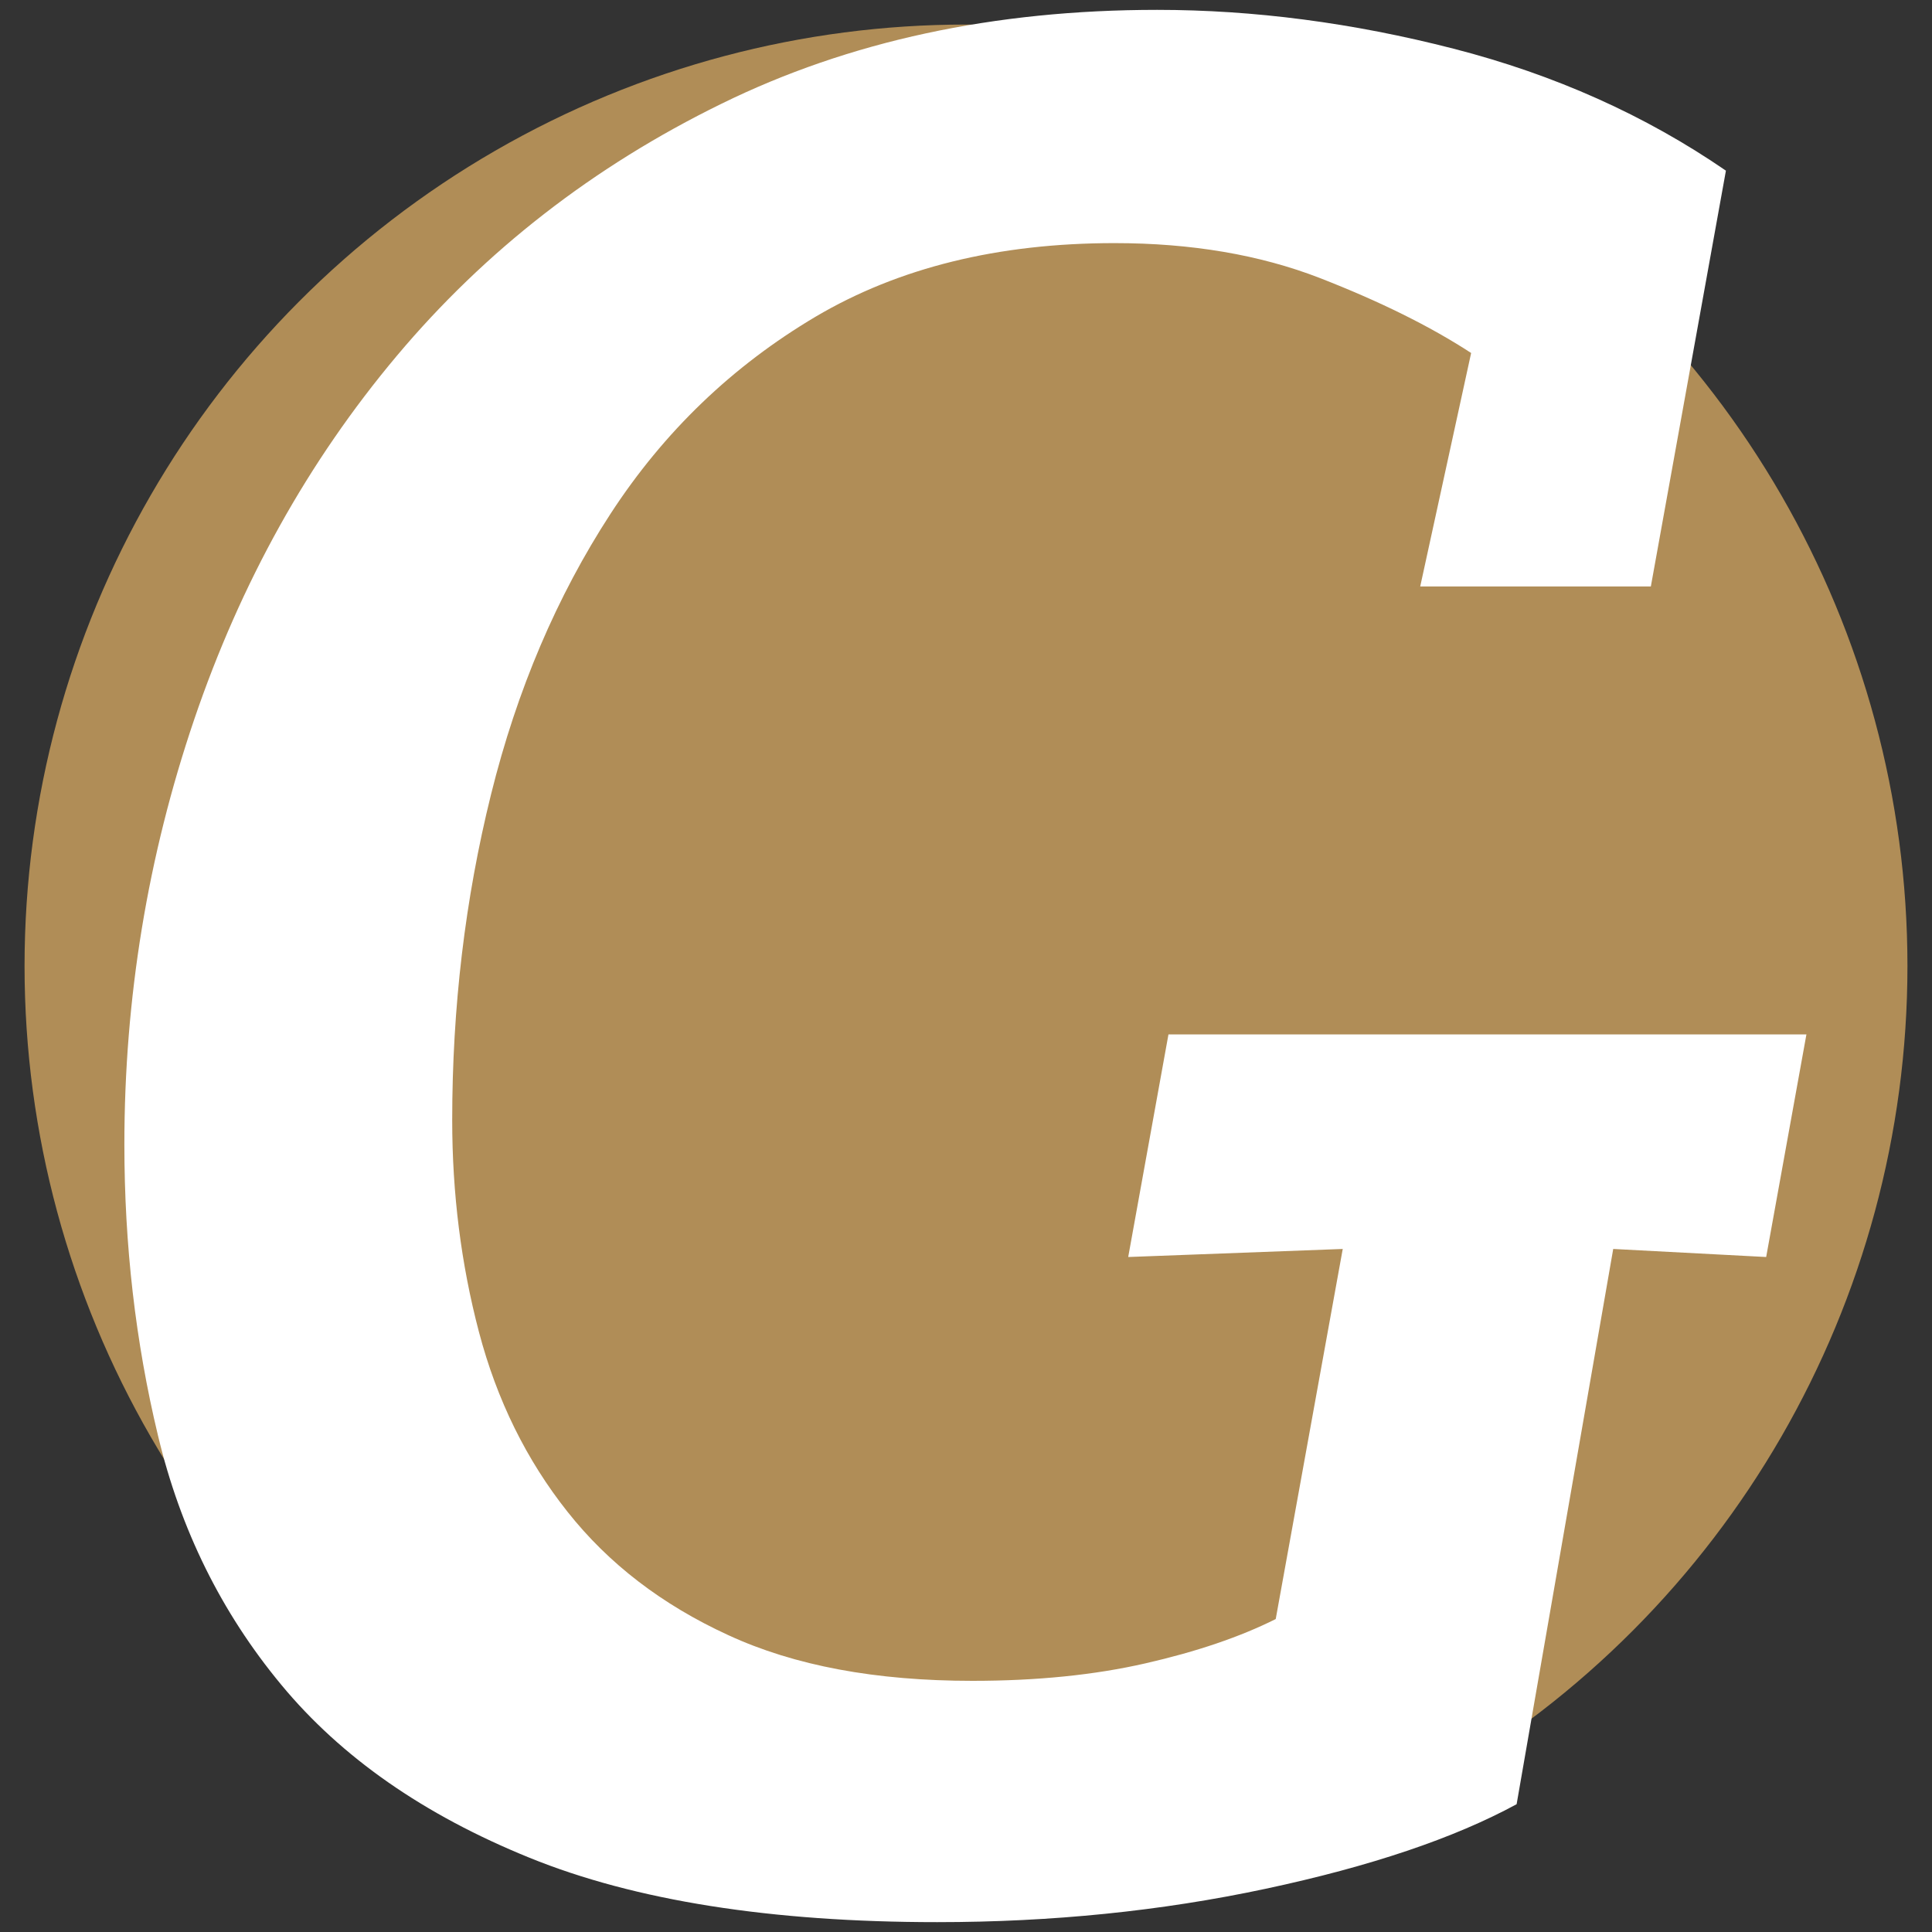
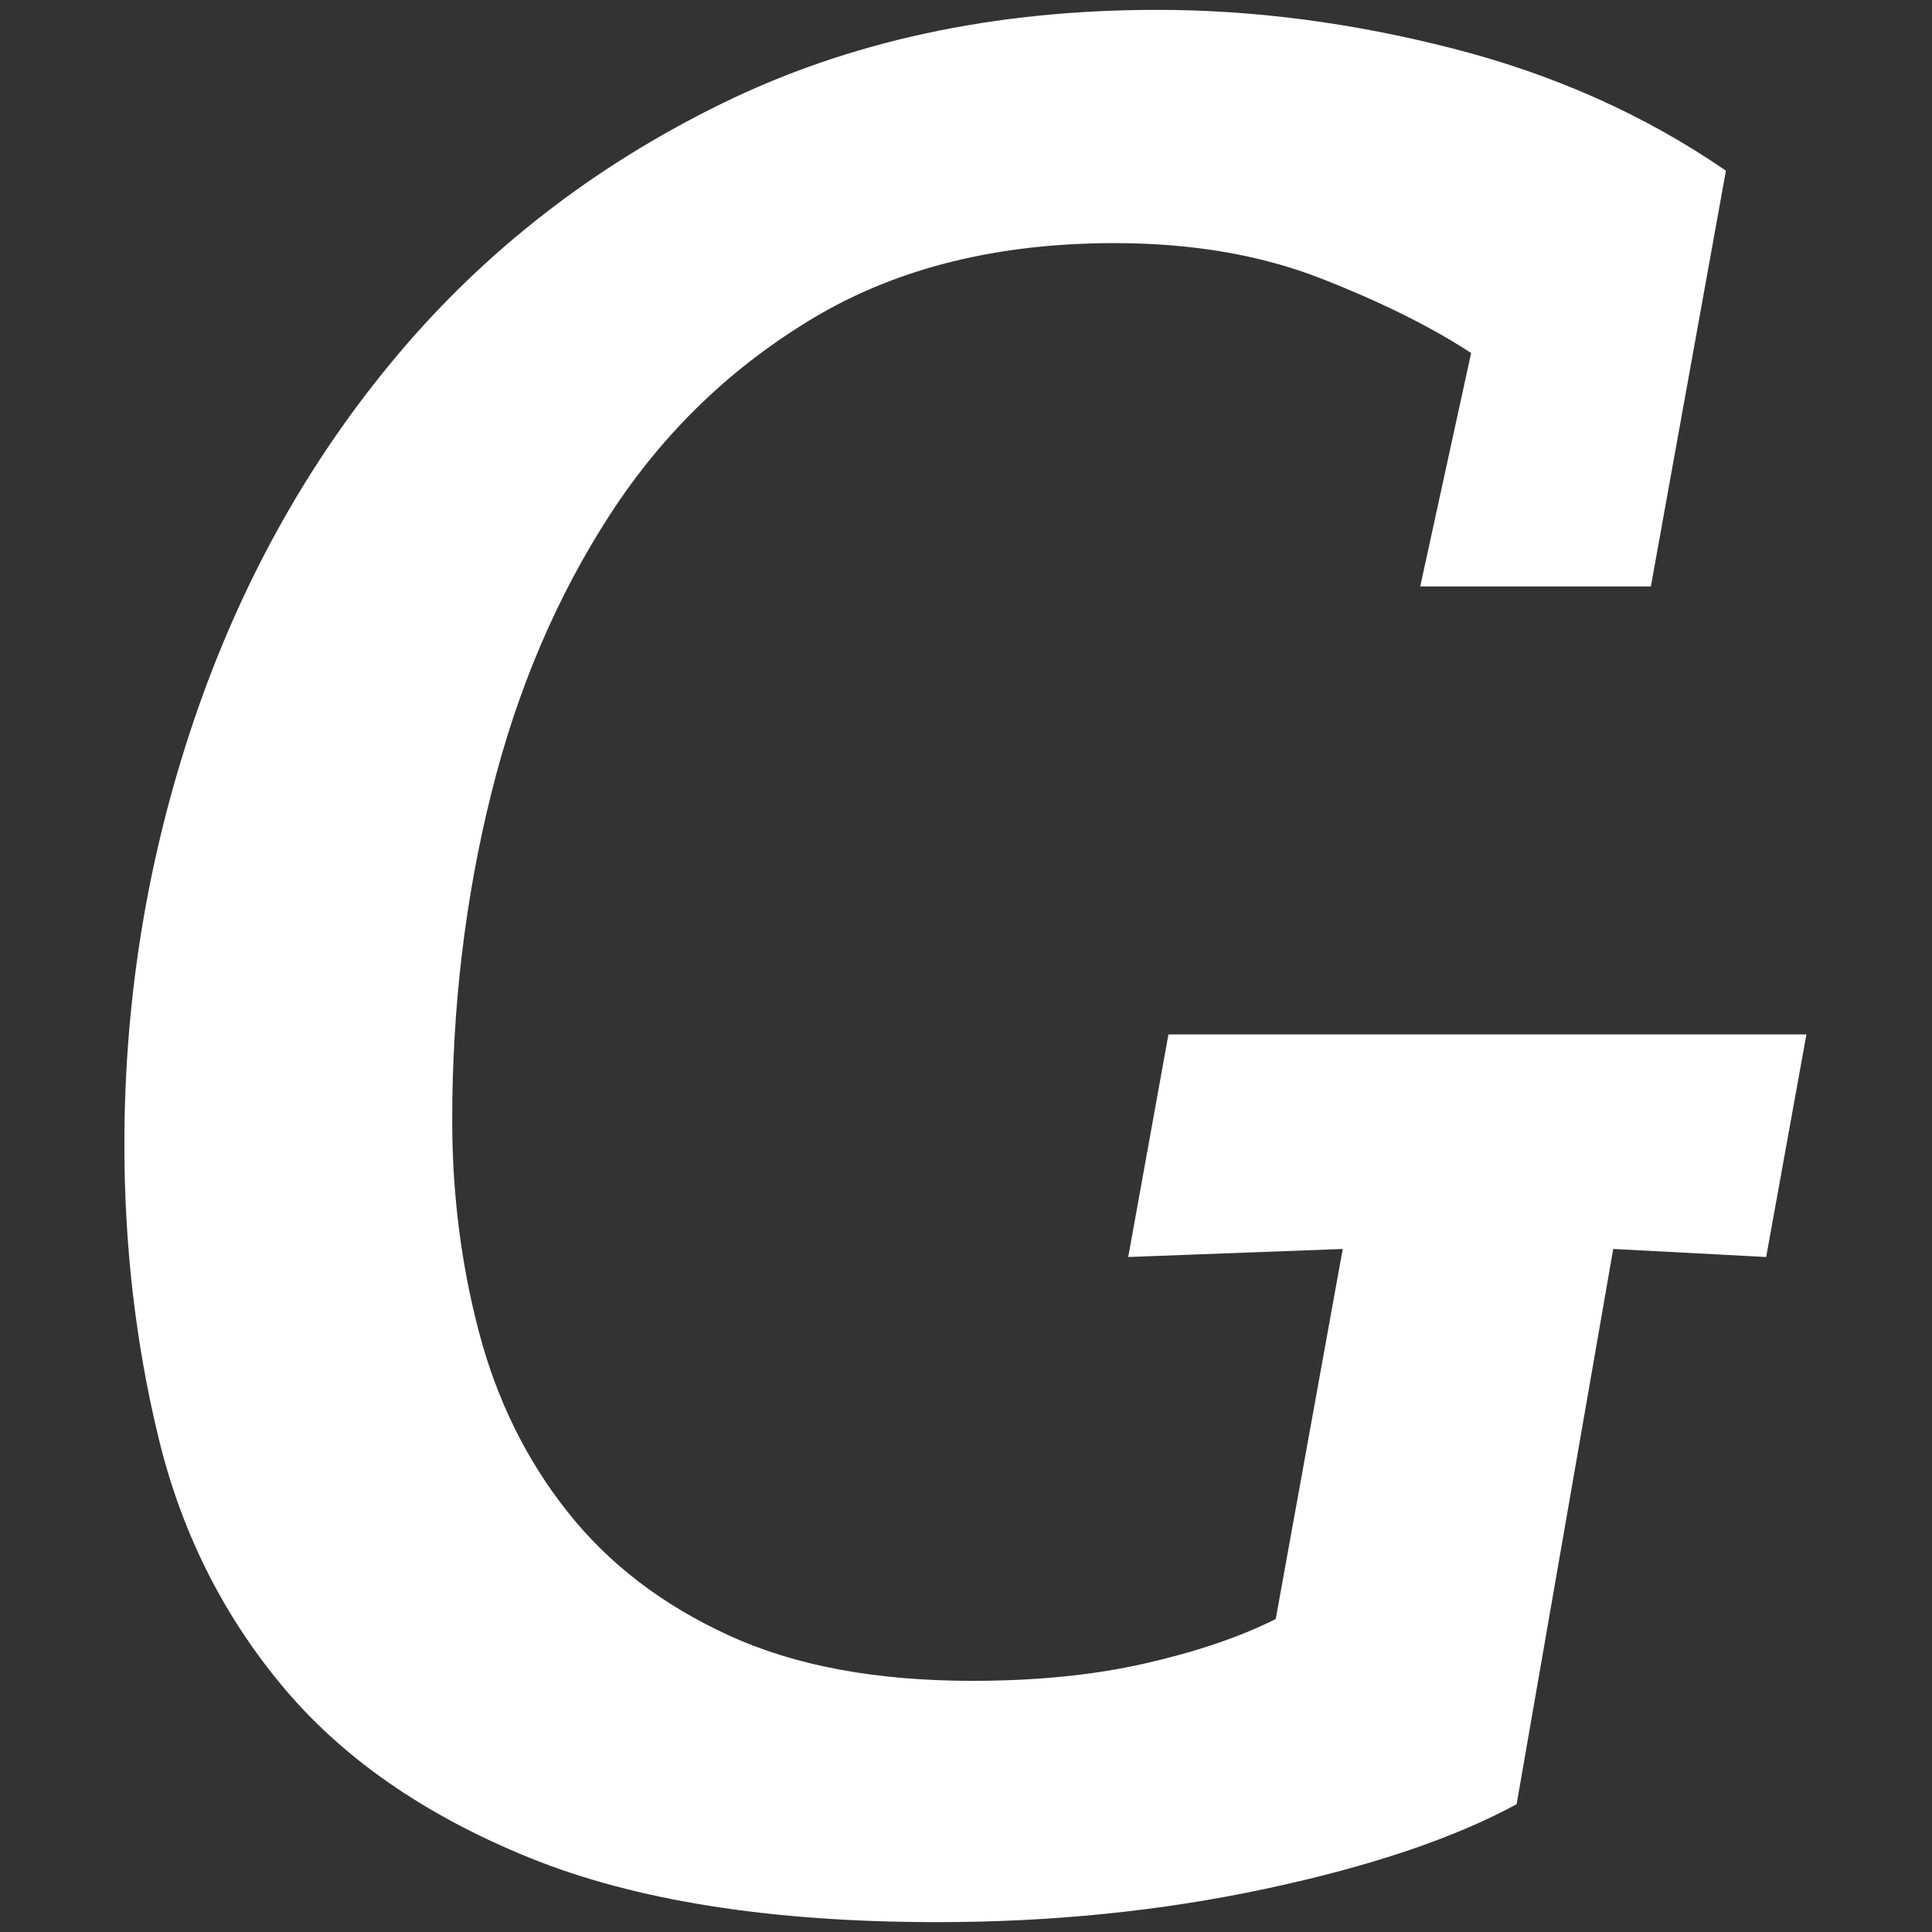
<svg xmlns="http://www.w3.org/2000/svg" version="1.1" id="Layer_1" x="0px" y="0px" viewBox="0 0 96 96" style="enable-background:new 0 0 96 96;" xml:space="preserve">
  <rect x="0" y="0" width="96" height="96" fill="#333333" stroke="none" />
  <style type="text/css">
	.st0{fill:#B08D57;}
	.st1{fill:#FFFFFF;}
	.st2{fill:#C49A6C;}
</style>
-   <circle class="st0" cx="48" cy="48" r="46.78" />
  <path class="st1" d="M56.06,62.46l10.66-0.4l-3.33,18.39c-1.78,0.89-3.93,1.62-6.47,2.2c-2.53,0.58-5.4,0.87-8.6,0.87  c-4.8,0-8.84-0.75-12.13-2.27c-3.29-1.51-5.95-3.55-7.99-6.13c-2.04-2.57-3.51-5.55-4.4-8.93c-0.89-3.38-1.33-6.89-1.33-10.53  c0-5.6,0.64-10.99,1.93-16.19c1.29-5.2,3.27-9.84,5.93-13.93c2.66-4.09,6.06-7.35,10.19-9.8c4.13-2.44,9.08-3.66,14.86-3.66  c3.82,0,7.22,0.58,10.19,1.73c2.98,1.16,5.49,2.4,7.53,3.73l-2.53,11.6h11.46l3.73-20.66c-4-2.75-8.51-4.77-13.53-6.06  c-5.02-1.29-9.93-1.93-14.73-1.93c-8.09,0-15.31,1.55-21.66,4.67c-6.35,3.11-11.73,7.29-16.13,12.53  c-4.4,5.24-7.75,11.27-10.06,18.06c-2.31,6.8-3.47,13.84-3.47,21.12c0,4.98,0.55,9.8,1.67,14.46c1.11,4.66,3.15,8.8,6.13,12.39  c2.98,3.6,7.08,6.46,12.33,8.59c5.24,2.13,12,3.2,20.26,3.2c5.69,0,11.13-0.55,16.33-1.66c5.2-1.11,9.35-2.51,12.46-4.2l4.8-27.59  l7.6,0.4l2-11.06H58.06L56.06,62.46z" />
-   <circle class="st2" cx="-85.89" cy="-68.56" r="46.78" />
-   <path class="st1" d="M-77.83-54.09l10.66-0.4l-3.33,18.39c-1.78,0.89-3.93,1.62-6.47,2.2c-2.53,0.58-5.4,0.87-8.6,0.87  c-4.8,0-8.84-0.75-12.13-2.27c-3.29-1.51-5.95-3.55-7.99-6.13c-2.04-2.57-3.51-5.55-4.4-8.93c-0.89-3.38-1.33-6.89-1.33-10.53  c0-5.6,0.64-10.99,1.93-16.19c1.29-5.2,3.27-9.84,5.93-13.93c2.66-4.09,6.06-7.35,10.19-9.8c4.13-2.44,9.08-3.66,14.86-3.66  c3.82,0,7.22,0.58,10.19,1.73c2.98,1.16,5.49,2.4,7.53,3.73l-2.53,11.6h11.46l3.73-20.66c-4-2.75-8.51-4.77-13.53-6.06  c-5.02-1.29-9.93-1.93-14.73-1.93c-8.09,0-15.31,1.55-21.66,4.67c-6.35,3.11-11.73,7.29-16.13,12.53  c-4.4,5.24-7.75,11.27-10.06,18.06c-2.31,6.8-3.47,13.84-3.47,21.12c0,4.98,0.55,9.8,1.67,14.46c1.11,4.66,3.15,8.8,6.13,12.39  c2.98,3.6,7.08,6.46,12.33,8.59c5.24,2.13,12,3.2,20.26,3.2c5.69,0,11.13-0.55,16.33-1.66c5.2-1.11,9.35-2.51,12.46-4.2l4.8-27.59  l7.6,0.4l2-11.06h-31.72L-77.83-54.09z" />
</svg>